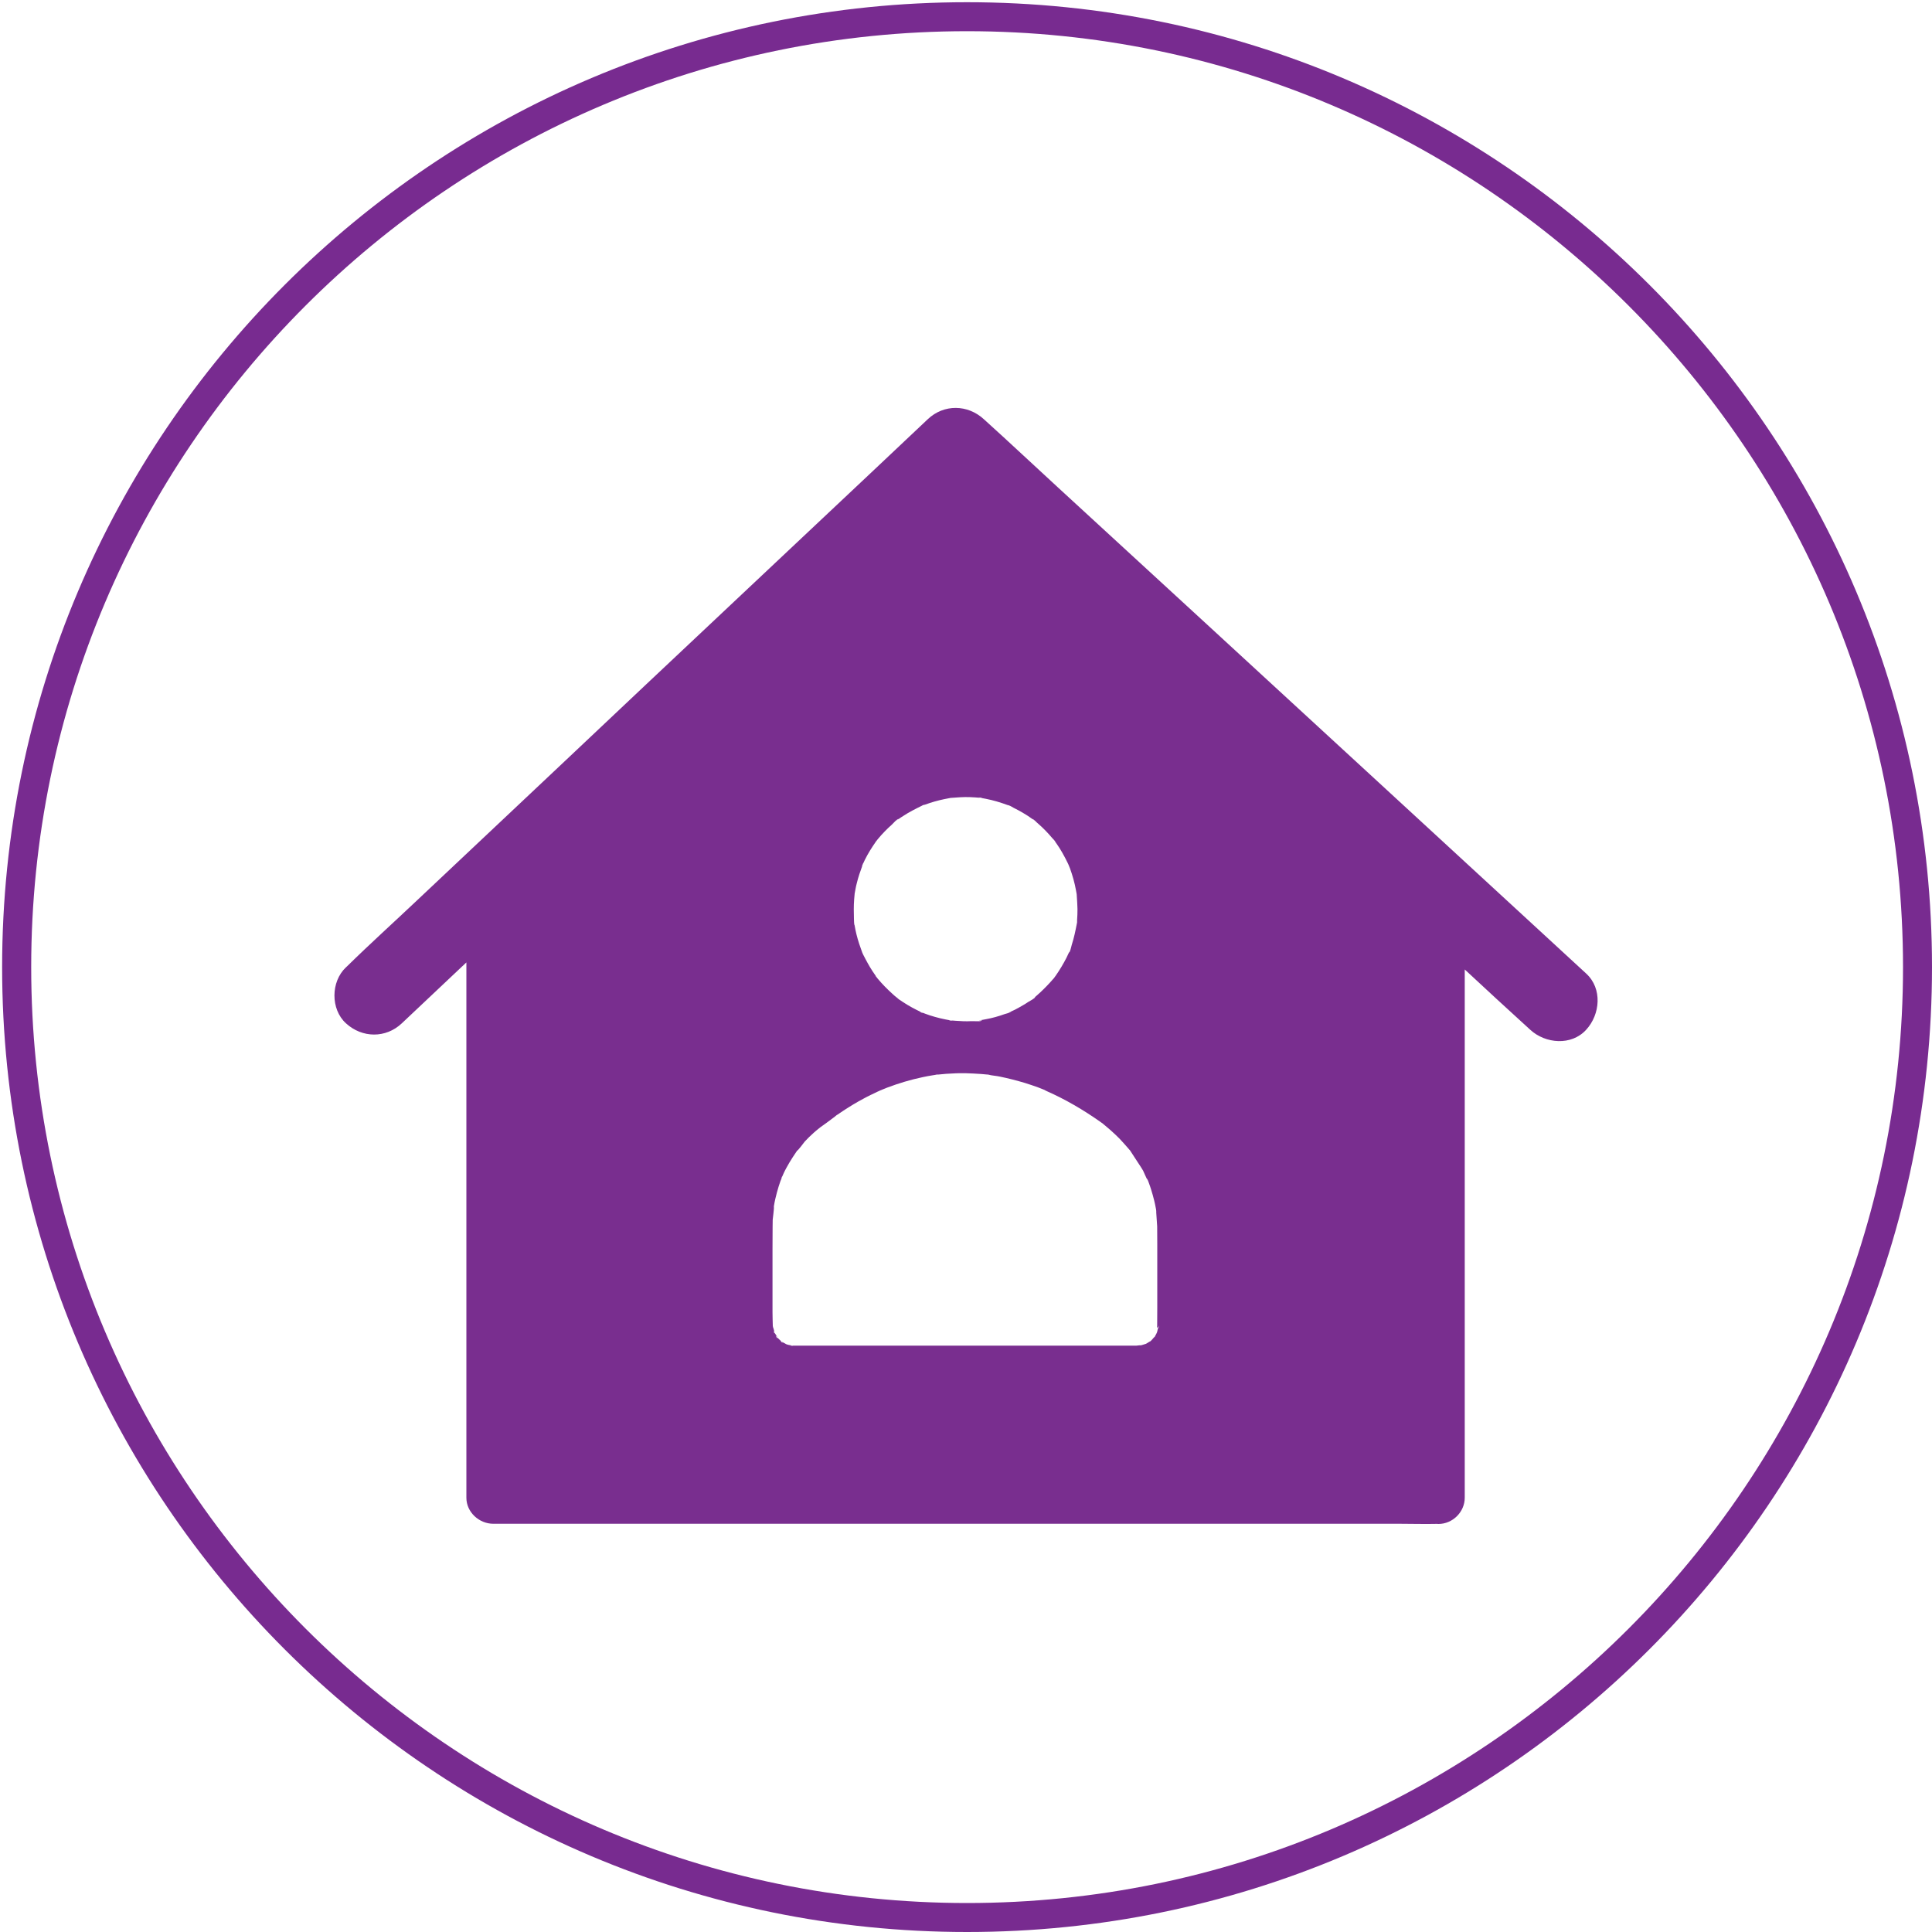
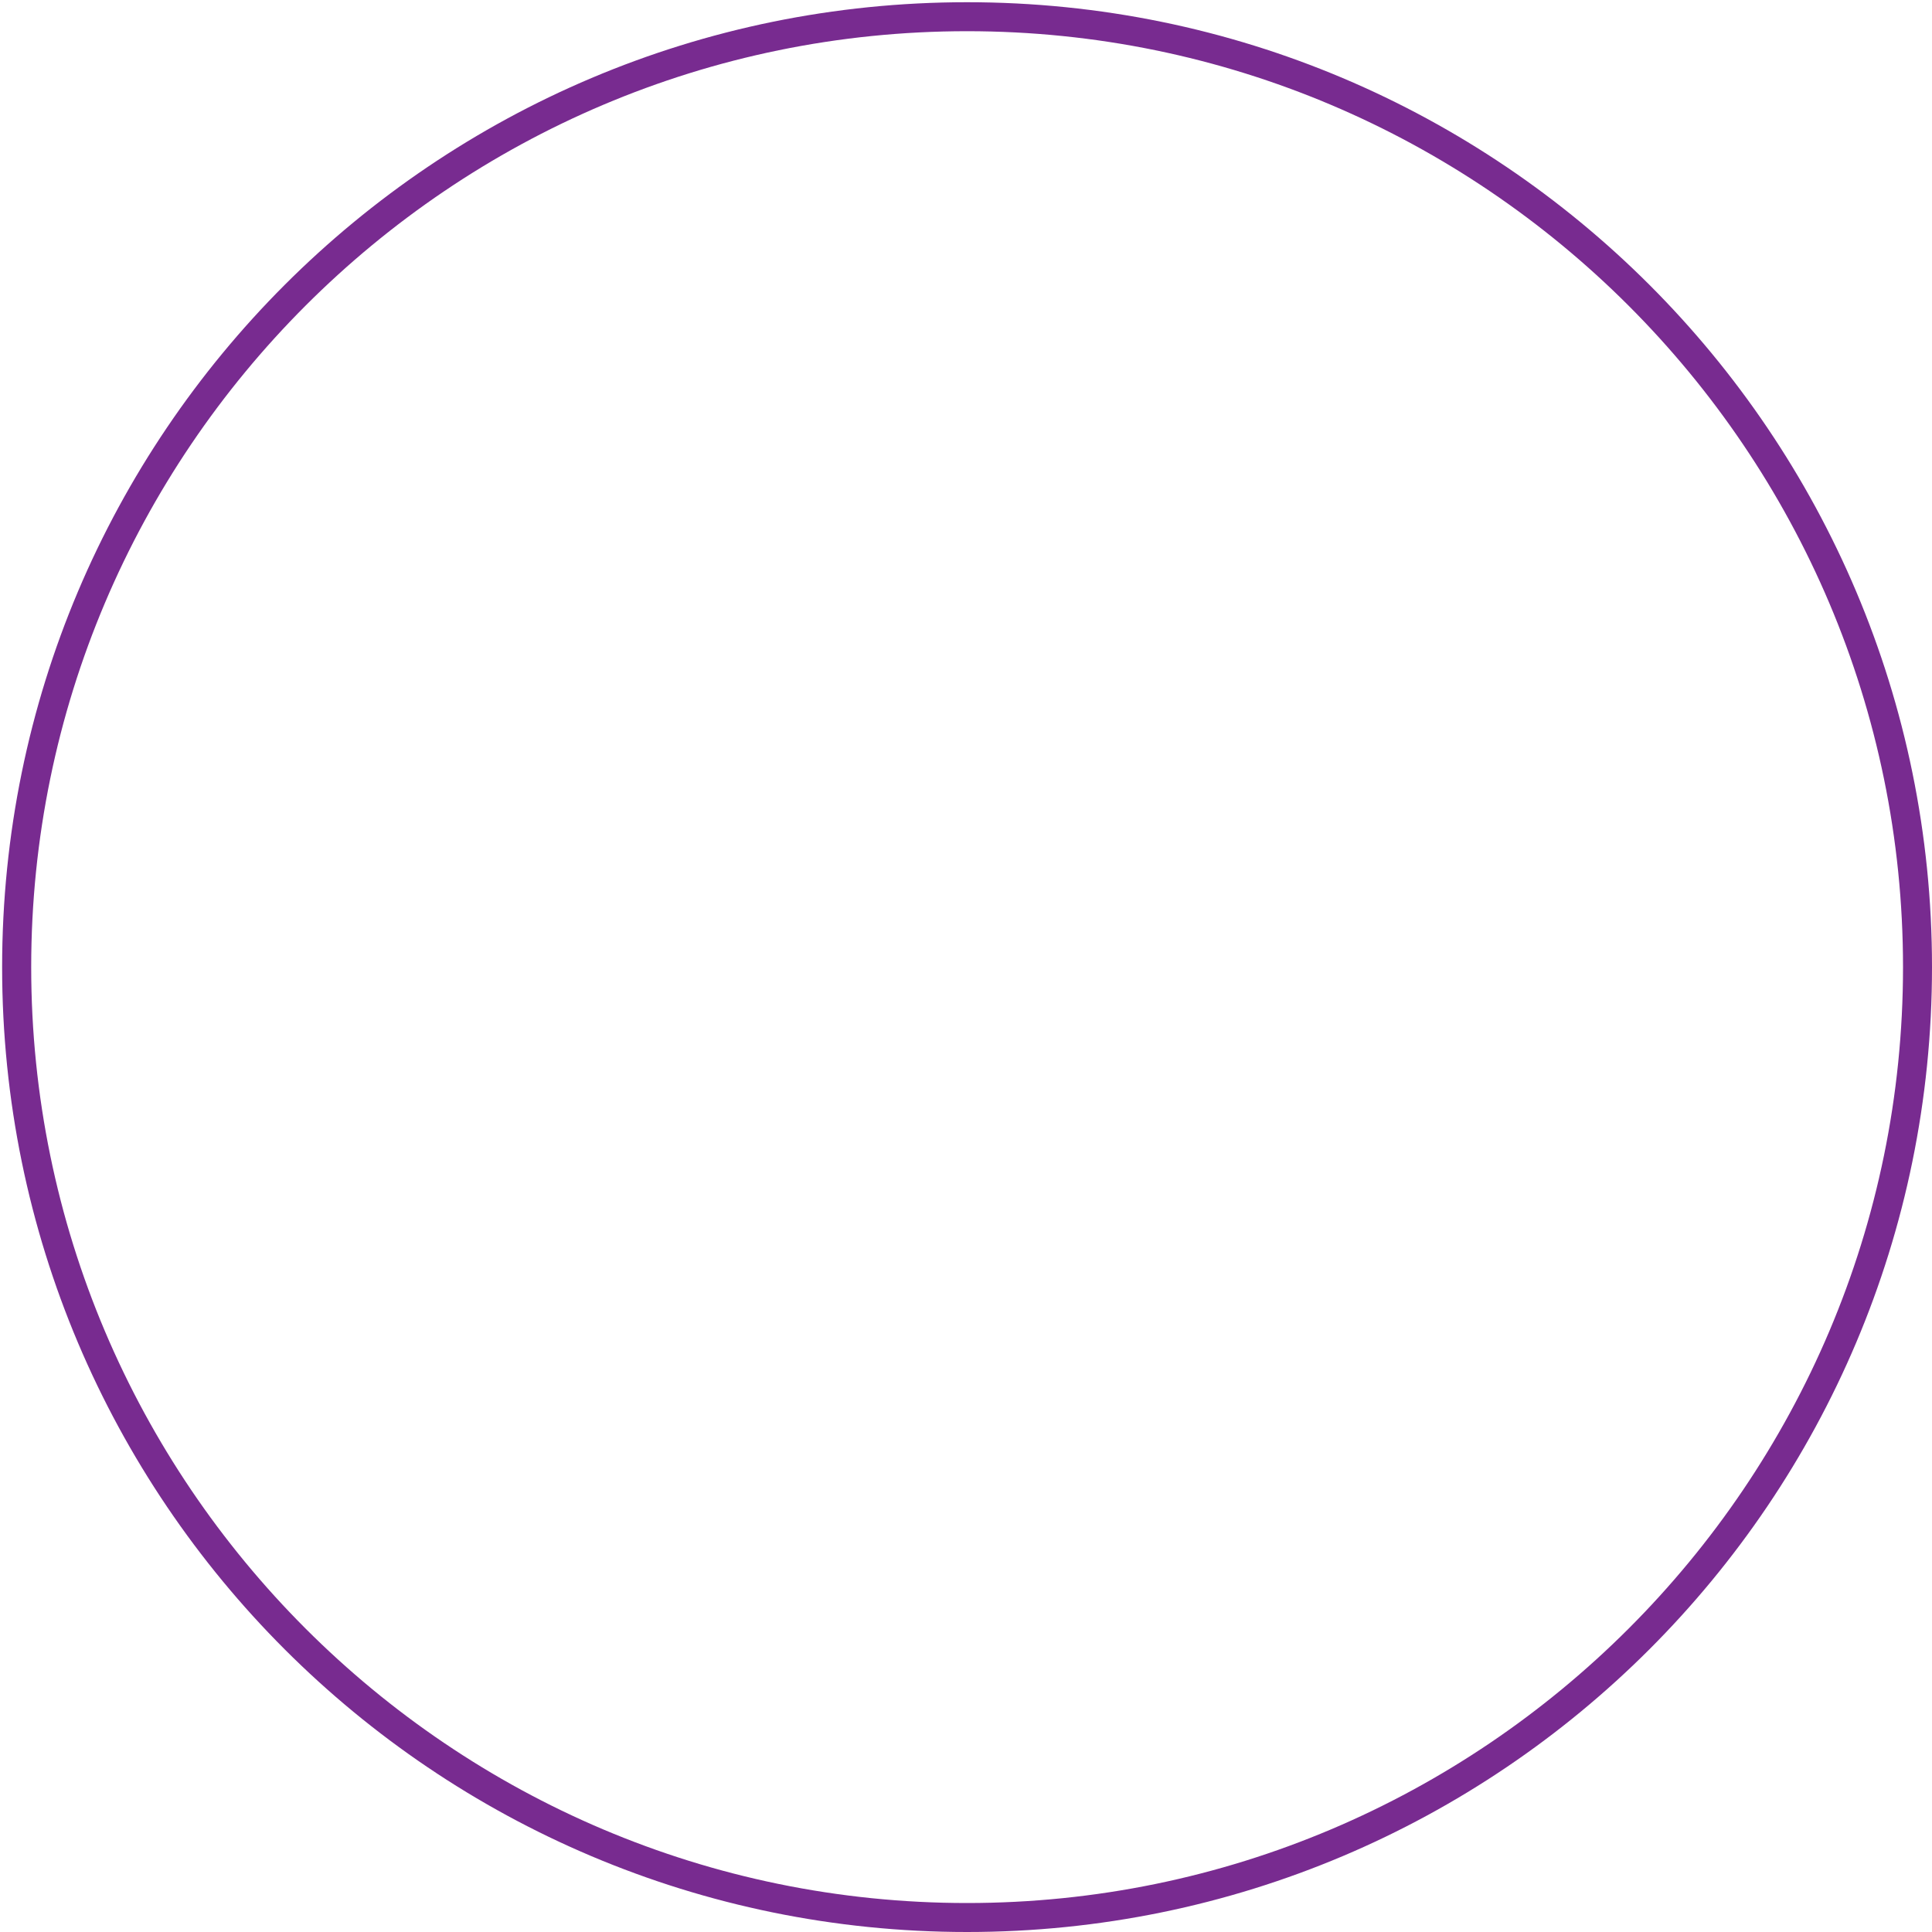
<svg xmlns="http://www.w3.org/2000/svg" version="1.1" id="Layer_1" x="0px" y="0px" viewBox="0 0 200 200" style="enable-background:new 0 0 200 200;" xml:space="preserve">
  <style type="text/css">
	.st0{fill:#782B90;}
	.st1{fill:#792E8F;}
</style>
  <g>
    <path class="st0" d="M100.11,3.23c53.42,0,96.89,43.46,96.89,96.89S153.54,197,100.11,197S3.23,153.54,3.23,100.11   S46.69,3.23,100.11,3.23 M100.11,0.23c-55.17,0-99.89,44.72-99.89,99.89S44.95,200,100.11,200S200,155.28,200,100.11   S155.28,0.23,100.11,0.23L100.11,0.23z" />
  </g>
-   <path class="st1" d="M164.21,100.79c-2.08-1.91-4.14-3.81-6.22-5.73c-4.97-4.58-9.95-9.16-14.92-13.74  c-5.99-5.51-11.97-11.02-17.94-16.51c-5.19-4.78-10.4-9.57-15.61-14.35c-2.53-2.32-5.02-4.67-7.57-6.97  c-0.04-0.03-0.07-0.07-0.11-0.1c-1.67-1.53-4.13-1.57-5.79,0c-2.01,1.89-4,3.77-6,5.66c-4.81,4.52-9.61,9.05-14.42,13.57  C69.82,68.08,64.04,73.53,58.25,79c-5,4.72-10,9.43-15.02,14.15c-2.43,2.3-4.92,4.54-7.31,6.89c-0.04,0.03-0.07,0.07-0.11,0.1  c-1.57,1.48-1.6,4.33,0,5.79c1.68,1.54,4.13,1.57,5.79,0c2.01-1.89,4-3.77,6-5.66c0.23-0.22,0.46-0.44,0.68-0.64v55.42  c0,1.48,1.31,2.69,2.79,2.69h93.87c1.27,0,2.54,0.04,3.81,0.01c0.05,0,0.1,0.01,0.15,0.01c1.48,0,2.73-1.24,2.73-2.72v-54.68  c2.21,2.05,4.43,4.11,6.67,6.14c0.04,0.03,0.07,0.07,0.11,0.1c1.57,1.45,4.26,1.68,5.79,0  C165.66,105.01,165.89,102.34,164.21,100.79z M88.42,93.12c0.01-0.19,0.04-0.38,0.05-0.56c0-0.01,0-0.03,0-0.03  c0.07-0.36,0.12-0.72,0.22-1.08c0.15-0.64,0.37-1.27,0.6-1.89c-0.23,0.46,0.23-0.62,0.01-0.03c0,0,0,0.01-0.01,0.01  c0-0.01,0.01-0.03,0.01-0.04c0.08-0.16,0.15-0.33,0.23-0.49c0.16-0.33,0.34-0.64,0.52-0.94c0.19-0.31,0.38-0.6,0.59-0.9  c0.01-0.01,0.03-0.05,0.05-0.08c-0.01,0.03-0.04,0.04-0.05,0.07c0.03-0.03,0.04-0.05,0.07-0.1c0,0-0.01,0.01-0.01,0.03  c0.05-0.07,0.11-0.14,0.16-0.21c0.45-0.55,0.96-1.07,1.49-1.54c0.15-0.14,0.48-0.55,0.68-0.57c-0.1,0.07-0.18,0.14-0.27,0.21  c0.1-0.07,0.19-0.14,0.29-0.21c0.15-0.11,0.3-0.21,0.45-0.3c0.6-0.4,1.24-0.72,1.89-1.04c0.08-0.04,0.14-0.07,0.15-0.08  c0.08-0.03,0.15-0.04,0.21-0.05c0.34-0.12,0.7-0.25,1.04-0.34c0.3-0.08,0.6-0.16,0.9-0.22c0.18-0.04,0.37-0.07,0.55-0.11  c0.05-0.01,0.1-0.01,0.15-0.03c0.68-0.05,1.37-0.11,2.05-0.08c0.34,0.01,0.7,0.04,1.04,0.07c0.01,0,0.03,0,0.03,0h-0.01  c-0.64-0.11,0.59,0.04,0.01,0c0.18,0.03,0.36,0.07,0.53,0.1c0.78,0.15,1.54,0.38,2.3,0.66c0.05,0.03,0.11,0.04,0.16,0.07  c0.04,0.01,0.08,0.03,0.11,0.04c-0.05-0.03-0.14-0.05-0.26-0.11c0.08-0.03,0.48,0.22,0.57,0.27c0.36,0.18,0.7,0.36,1.03,0.56  c0.31,0.18,0.62,0.38,0.9,0.59c0.04,0.04,0.1,0.07,0.15,0.11c0.08,0.07,0.14,0.1,0.15,0.11c-0.01-0.01-0.11-0.08-0.27-0.21  c0.16,0.03,0.42,0.36,0.55,0.45c0.53,0.46,1.04,0.98,1.5,1.53c0.07,0.08,0.31,0.3,0.34,0.41c-0.12-0.16-0.21-0.26-0.21-0.27  c0.01,0.01,0.04,0.05,0.11,0.15c0.07,0.1,0.14,0.19,0.21,0.29c0.21,0.3,0.4,0.6,0.57,0.9c0.21,0.37,0.41,0.74,0.59,1.12  c0.01,0.01,0.03,0.07,0.05,0.11c-0.01-0.03-0.01-0.04-0.03-0.07c0.01,0.01,0.01,0.04,0.04,0.08c0,0,0-0.01-0.01-0.01  c0,0.01,0.01,0.04,0.03,0.07c0.04,0.11,0.1,0.23,0.14,0.34c0.27,0.75,0.49,1.52,0.63,2.31c0.03,0.12,0.04,0.26,0.07,0.38  c0-0.07-0.01-0.12-0.03-0.19c0.05,0.38,0.07,0.48,0.04,0.26c0-0.03-0.01-0.04-0.01-0.07c0,0.07,0.01,0.12,0.01,0.19  c0.04,0.45,0.05,0.89,0.07,1.34c0,0.38-0.01,0.77-0.04,1.15c0,0.04,0,0.12,0,0.23c0,0.03-0.01,0.08-0.03,0.16  c-0.14,0.72-0.29,1.45-0.52,2.16c-0.05,0.18-0.12,0.51-0.22,0.75c0-0.04-0.04-0.01-0.1,0.11c-0.08,0.16-0.15,0.33-0.23,0.49  c-0.33,0.64-0.7,1.26-1.11,1.85c-0.04,0.04-0.07,0.1-0.11,0.15c-0.05,0.07-0.08,0.12-0.11,0.14c0,0,0,0,0,0.01l0,0  c-0.03,0.03-0.05,0.05-0.07,0.07c-0.21,0.25-0.44,0.49-0.66,0.72c-0.21,0.22-0.42,0.42-0.64,0.63c-0.14,0.12-0.27,0.25-0.4,0.36  c-0.1,0.08-0.18,0.15-0.27,0.23c-0.03,0.03-0.05,0.04-0.07,0.05c0.04-0.04,0.11-0.08,0.21-0.15c-0.04,0.15-0.59,0.42-0.74,0.52  c-0.3,0.21-0.62,0.38-0.93,0.56c-0.26,0.15-0.53,0.29-0.81,0.41c-0.05,0.03-0.11,0.05-0.16,0.07c-0.07,0.03-0.11,0.05-0.14,0.07  c0.04-0.01,0.15-0.05,0.29-0.12c-0.12,0.12-0.52,0.21-0.68,0.26c-0.64,0.23-1.28,0.41-1.95,0.53c-0.12,0.03-0.25,0.04-0.37,0.07  c-0.07,0.01-0.12,0.01-0.18,0.03c-0.08,0.01-0.14,0.01-0.16,0.03c0.04,0,0.16,0,0.33-0.03c-0.05,0.05-0.16,0.11-0.31,0.11l0,0  c-0.29,0-0.67-0.01-0.82-0.01c-0.55,0.03-1.08,0-1.63-0.04c-0.16-0.01-0.31-0.03-0.48-0.04c-0.01,0-0.03,0-0.03,0h0.01  c0.63,0.11-0.59-0.04-0.01,0c-0.18-0.03-0.36-0.07-0.53-0.1c-0.37-0.07-0.72-0.16-1.08-0.26c-0.36-0.1-0.7-0.21-1.04-0.34  c-0.12-0.04-0.23-0.1-0.36-0.14c0.53,0.27-0.45-0.15-0.07-0.03c0.03,0.01,0.04,0.01,0.07,0.03c-0.66-0.31-1.28-0.64-1.89-1.04  c-0.15-0.1-0.3-0.21-0.45-0.3c-0.03-0.03-0.25-0.16-0.29-0.19c0.01,0.01,0.05,0.04,0.14,0.08c0.1,0.05,0.14,0.08,0.15,0.08  c-0.03-0.03-0.25-0.18-0.29-0.21c-0.14-0.11-0.27-0.23-0.41-0.36c-0.53-0.48-1.04-1-1.49-1.54c-0.04-0.04-0.07-0.1-0.11-0.14  c-0.01-0.03-0.04-0.04-0.05-0.07c0,0.01,0.01,0.01,0.01,0.03c-0.04-0.04-0.05-0.08-0.07-0.1c0.01,0.01,0.03,0.03,0.05,0.07  c-0.03-0.05-0.05-0.08-0.05-0.1c-0.21-0.3-0.41-0.59-0.59-0.9c-0.15-0.26-0.3-0.52-0.44-0.79c-0.08-0.16-0.16-0.31-0.25-0.48  c-0.03-0.07-0.07-0.14-0.1-0.22c-0.23-0.62-0.44-1.24-0.6-1.89c-0.07-0.3-0.14-0.6-0.19-0.92c-0.01-0.07-0.01-0.12-0.03-0.18  c0-0.04-0.01-0.07-0.01-0.11c0.01,0.05,0.01,0.15,0.04,0.27c-0.08-0.08-0.05-0.53-0.07-0.66C88.38,94.46,88.37,93.79,88.42,93.12z   M119.9,137.4c0,0.01-0.01,0.04-0.01,0.05c-0.01,0.04-0.07,0.27-0.11,0.45c-0.03,0.05-0.05,0.12-0.08,0.18  c-0.01,0.03-0.11,0.19-0.18,0.33c0.01-0.03,0.04-0.04,0.05-0.07c0.03-0.03,0.04-0.04,0.05-0.05c-0.03,0.03-0.08,0.1-0.14,0.15  c0-0.01,0.01-0.03,0.01-0.03c-0.05,0.07-0.11,0.14-0.18,0.21c-0.03,0.03-0.12,0.14-0.22,0.23c-0.01,0-0.03,0.01-0.04,0.01  c-0.08,0.03-0.15,0.1-0.23,0.14c-0.03,0.01-0.11,0.07-0.21,0.12c-0.01,0-0.03,0-0.04,0.01c-0.12,0.03-0.23,0.07-0.36,0.11  c-0.04,0.01-0.08,0.01-0.12,0.03c-0.11-0.03-0.31,0.03-0.44,0.03c-0.27,0-0.55,0-0.82,0H83.33c-0.33,0-0.64,0-0.97,0h-0.18  c-0.05,0-0.12-0.01-0.18-0.01c0.05,0.01,0.11,0.03,0.15,0.04c-0.03-0.01-0.55-0.03-0.26-0.04c0.03,0,0.07,0,0.1,0  c-0.12-0.03-0.26-0.04-0.38-0.07c-0.07-0.01-0.14-0.05-0.22-0.07c-0.15-0.08-0.3-0.16-0.45-0.25c-0.01-0.01-0.03-0.01-0.04-0.03  c0.01,0.01,0.01,0.01,0.03,0.03c0.33,0.31-0.34-0.18-0.03-0.03c-0.12-0.11-0.25-0.22-0.36-0.34c-0.03-0.03-0.04-0.05-0.07-0.08  c0.12,0.29-0.33-0.34-0.11-0.12c0.04,0.04,0.07,0.08,0.11,0.12c-0.07-0.18-0.21-0.34-0.29-0.51c0.08,0.36-0.25-0.44-0.01-0.03  c0,0.01,0.01,0.01,0.01,0.03c0-0.01-0.01-0.03-0.01-0.05c-0.04-0.15-0.08-0.3-0.12-0.45c0.01,0.11,0.03,0.15-0.03-0.08  c-0.01-0.08-0.03-0.12-0.04-0.15c0.01,0.04,0.03,0.12,0.04,0.16c0,0.03,0.01,0.04,0.01,0.07c-0.01-0.07-0.03-0.15-0.03-0.18  c-0.01-0.48-0.03-0.94-0.03-1.42v-6.53c0-0.75,0.01-1.5,0.01-2.26c0-0.26,0.01-0.52,0.01-0.78c0-0.12,0.16-1.18,0.12-1.34  c0-0.04,0.01-0.07,0.01-0.11c0.04-0.23,0.08-0.46,0.14-0.71c0.1-0.42,0.21-0.86,0.34-1.27c0.07-0.19,0.12-0.38,0.19-0.57  c0.03-0.05,0.1-0.25,0.14-0.37c-0.01,0.03-0.01,0.04-0.03,0.04c0-0.01,0.01-0.04,0.04-0.1c0.01-0.04,0.03-0.07,0.04-0.08  c0,0.01-0.03,0.07-0.04,0.12c0.05-0.12,0.16-0.37,0.19-0.44c0.08-0.18,0.18-0.36,0.27-0.53c0.21-0.38,0.42-0.75,0.66-1.11  c0.12-0.19,0.26-0.38,0.38-0.57c0.03-0.03,0.04-0.05,0.05-0.08c0,0,0,0-0.01,0c0.01-0.01,0.11-0.14,0.15-0.21  c-0.01,0.01-0.01,0.03-0.03,0.04c-0.04,0.05-0.07,0.11-0.11,0.16c0.15-0.05,0.71-0.85,0.82-0.97c0.29-0.31,0.6-0.62,0.92-0.9  c0.15-0.14,0.3-0.26,0.45-0.38c0.07-0.05,0.15-0.12,0.22-0.18c0.46-0.33,0.93-0.66,1.38-1.01c-0.01,0-0.01,0-0.01,0  c0.01,0,0.04-0.01,0.07-0.04c0.01,0,0.03-0.01,0.03-0.03c0.01-0.01,0.03-0.03,0.04-0.03c0.05-0.04,0.11-0.08,0.15-0.12  c0.18-0.15,0.16-0.14,0.08-0.05c0.22-0.15,0.44-0.31,0.66-0.45c0.7-0.46,1.41-0.89,2.15-1.28c0.45-0.25,0.92-0.46,1.37-0.68  c0.11-0.05,0.22-0.1,0.33-0.15c0,0,0,0,0.01,0l0,0c0.15-0.07,0.23-0.1,0.23-0.1c-0.01,0-0.05,0.03-0.12,0.05  c0.19-0.07,0.38-0.16,0.57-0.23c1.19-0.45,2.42-0.82,3.66-1.08c0.34-0.07,0.67-0.14,1.01-0.19c0.15-0.03,0.3-0.04,0.44-0.07  c-0.52,0.05,0.48-0.07,0.04,0c-0.01,0-0.03,0-0.04,0c0.01,0,0.03,0,0.04,0c0.64-0.07,1.28-0.12,1.93-0.14c0.1,0,0.19,0,0.3-0.01  c0.52-0.01,1.03,0,1.53,0.03c0.27,0.01,0.55,0.03,0.82,0.05c0.19,0.01,0.37,0.03,0.56,0.05c0.05,0,0.11,0.01,0.16,0.01  c0.38,0.11,0.82,0.12,1.22,0.21c0.87,0.18,1.74,0.4,2.6,0.66c0.45,0.14,0.89,0.29,1.34,0.45c0.21,0.08,0.41,0.16,0.63,0.25l0,0l0,0  c0.01,0,0.04,0.01,0.08,0.04c0.03,0.01,0.04,0.01,0.05,0.03c-0.03,0-0.04-0.01-0.07-0.03c0.08,0.04,0.19,0.08,0.21,0.1  c1.95,0.86,3.79,1.94,5.54,3.17c0,0,0,0,0.01,0.01c0.04,0.03,0.16,0.11,0.27,0.19c0,0,0,0,0.01,0.01c0.01,0,0.01,0.01,0.03,0.03  c0.08,0.07,0.15,0.12,0.23,0.19c0.36,0.3,0.71,0.6,1.05,0.93c0.29,0.27,0.57,0.56,0.83,0.86c0.16,0.18,0.31,0.34,0.46,0.52  c0.05,0.05,0.1,0.12,0.15,0.18c-0.01-0.01-0.01-0.03-0.01-0.03s0.01,0.01,0.03,0.04l0,0c0.01,0.01,0.01,0.03,0.03,0.04  c0.21,0.25,0.08,0.11,0,0c0.23,0.38,1.26,1.9,1.35,2.09c0.05,0.1,0.37,0.85,0.49,1.04c-0.07-0.11-0.12-0.38,0-0.05  c0.01,0.03,0.03,0.07,0.04,0.1c0.03,0.07,0.05,0.12,0.07,0.19c0.08,0.22,0.16,0.44,0.23,0.67c0.12,0.38,0.23,0.78,0.33,1.18  c0.05,0.23,0.11,0.46,0.15,0.71c0.01,0.07,0.03,0.14,0.04,0.21v-0.01c0,0,0,0.01,0,0.05c0,0.01,0,0.04,0.01,0.05  c0.03,0.12,0.03,0.18,0.03,0.18c0-0.01-0.03-0.11-0.04-0.18c0.03,0.37,0.11,1.53,0.11,1.64c0,0.62,0.01,1.22,0.01,1.82v6.6  c0,0.6-0.01,1.22-0.01,1.82c0,0.08-0.01,0.16-0.01,0.25C119.9,137.37,119.9,137.39,119.9,137.4  C120.01,136.88,119.91,137.76,119.9,137.4z" />
</svg>